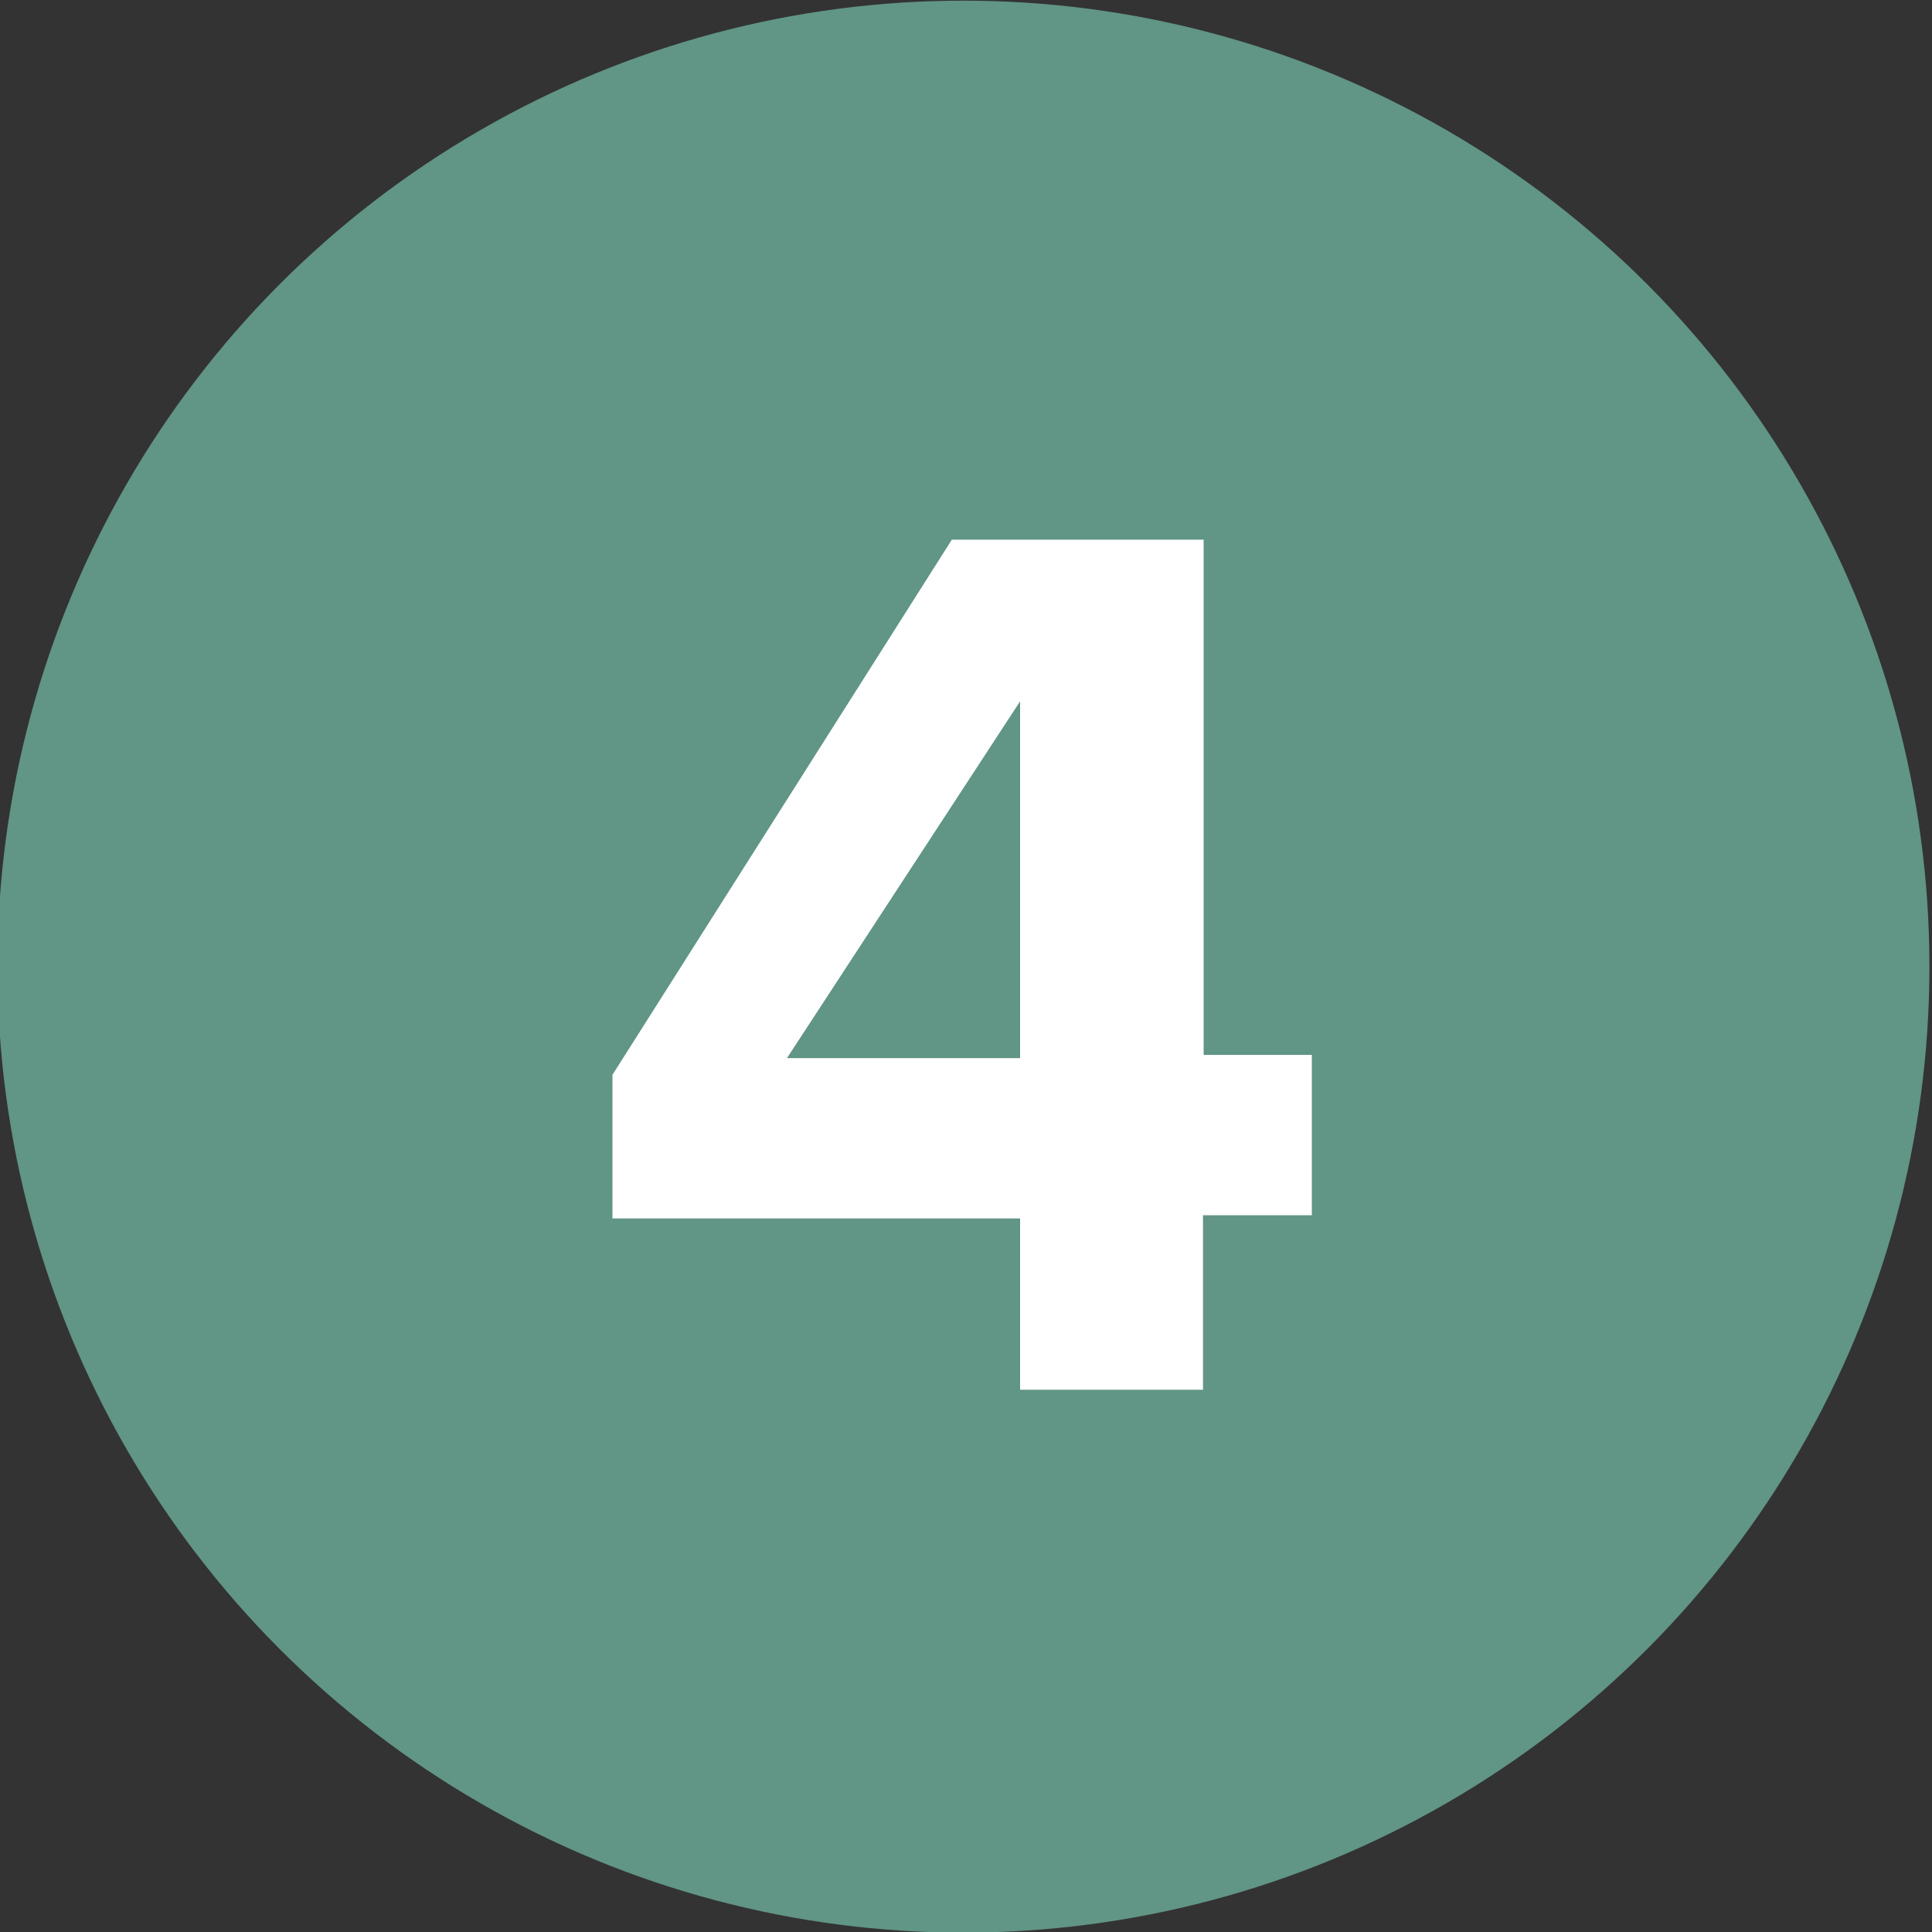
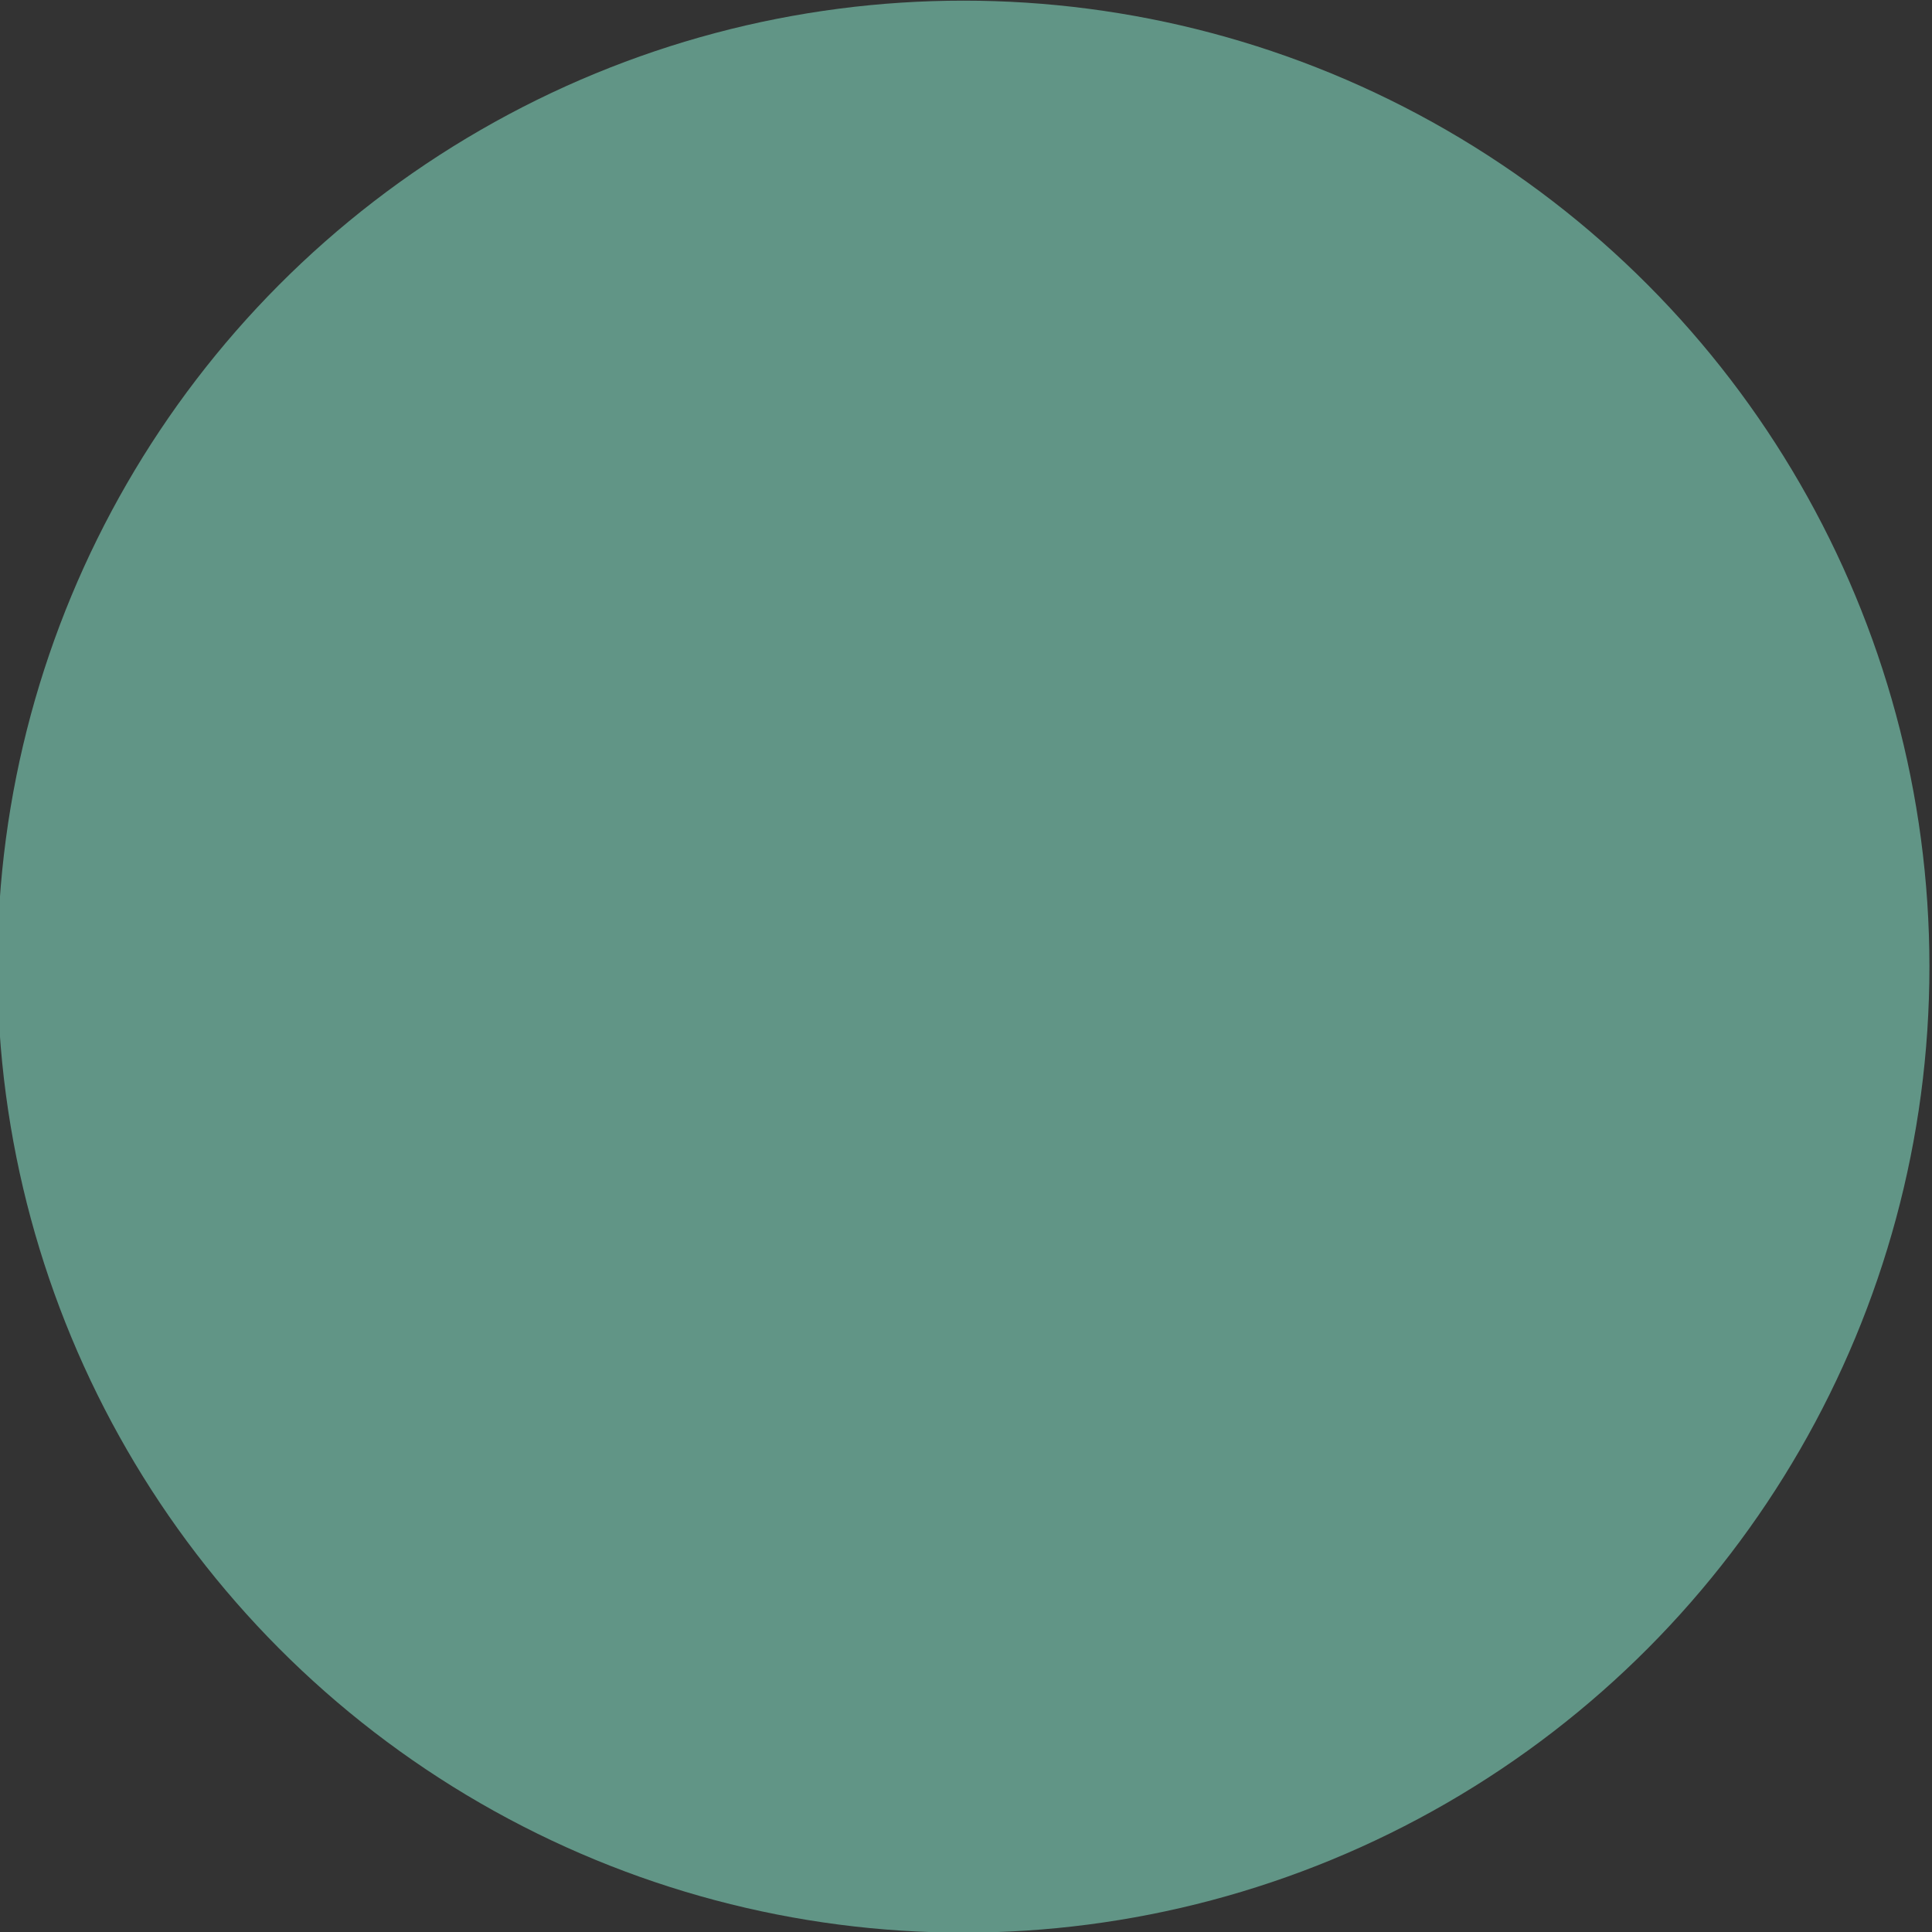
<svg xmlns="http://www.w3.org/2000/svg" data-name="Calque 1" width="30" height="30">
  <rect width="100%" height="100%" fill="#333333" stroke="none" />
  <g data-name="Groupe 248">
    <circle data-name="Ellipse 15" cx="14.96" cy="15.01" r="15" fill="#619586" />
  </g>
-   <path d="M15.84 18.92H9.51v-2.23l5.27-8.31h3.91v8h1.68v2.49h-1.69v2.71h-2.84zm-3.62-2.49h3.62v-5.54z" fill="#fff" />
</svg>